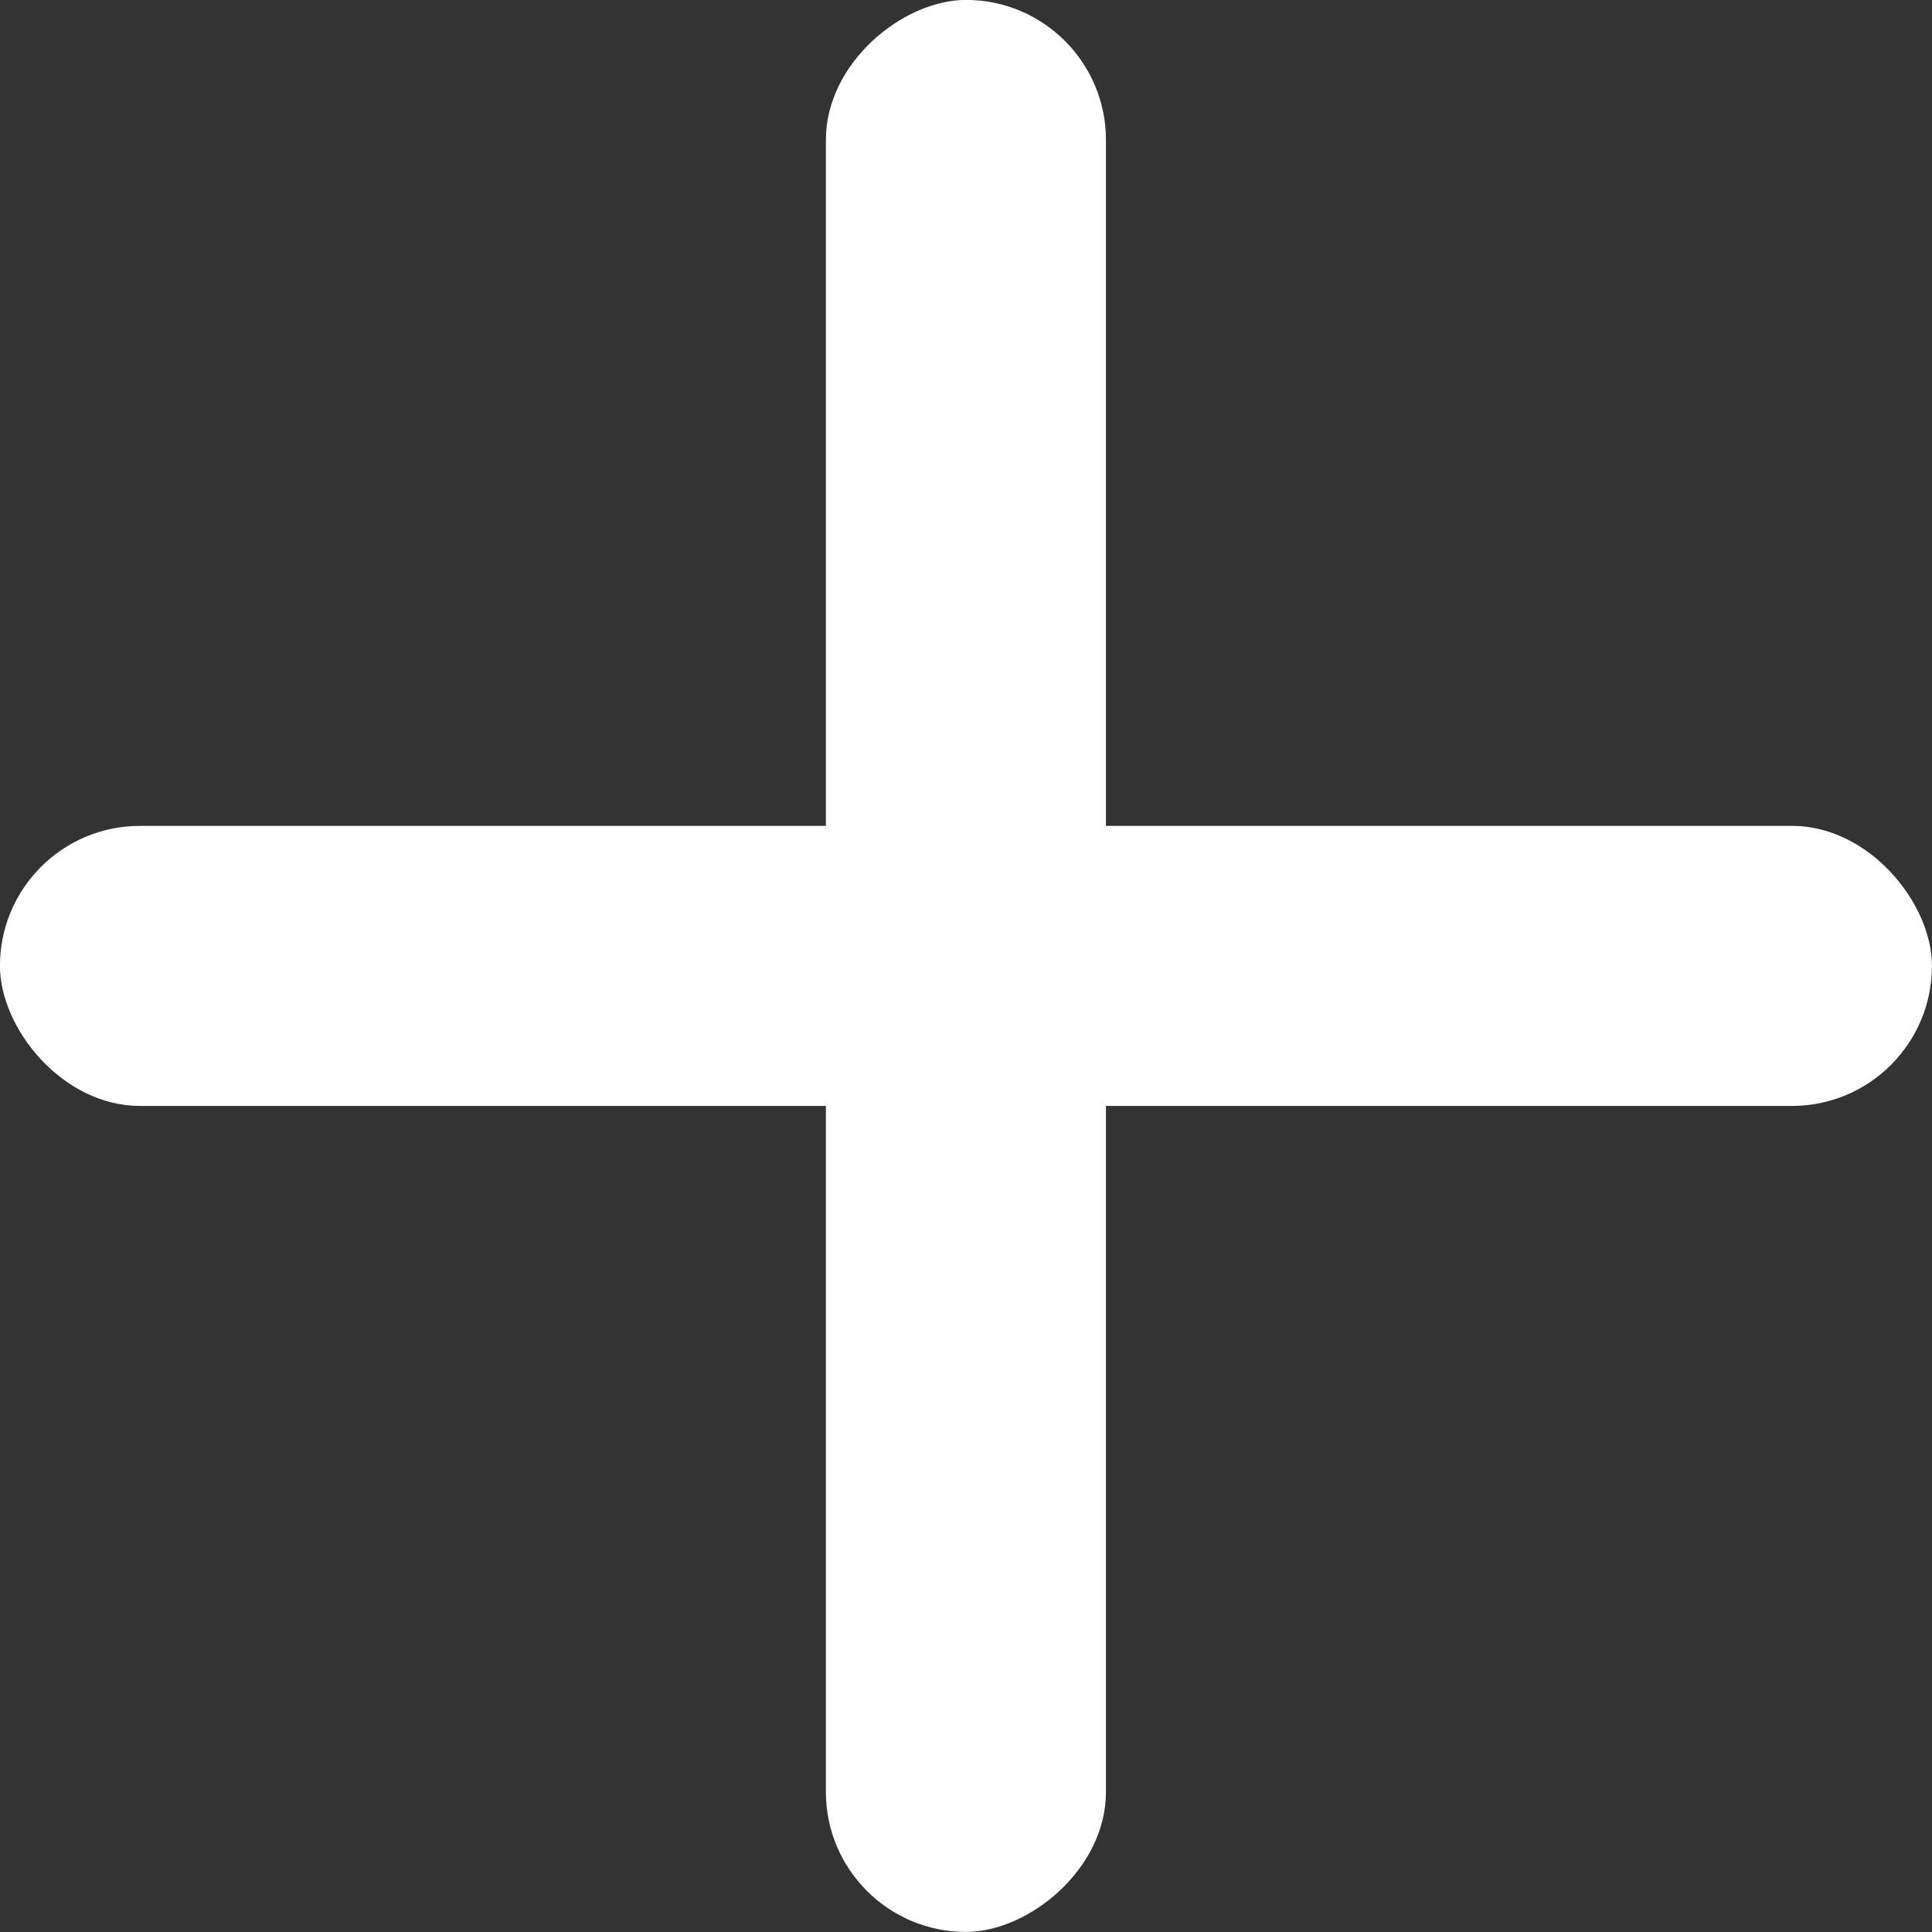
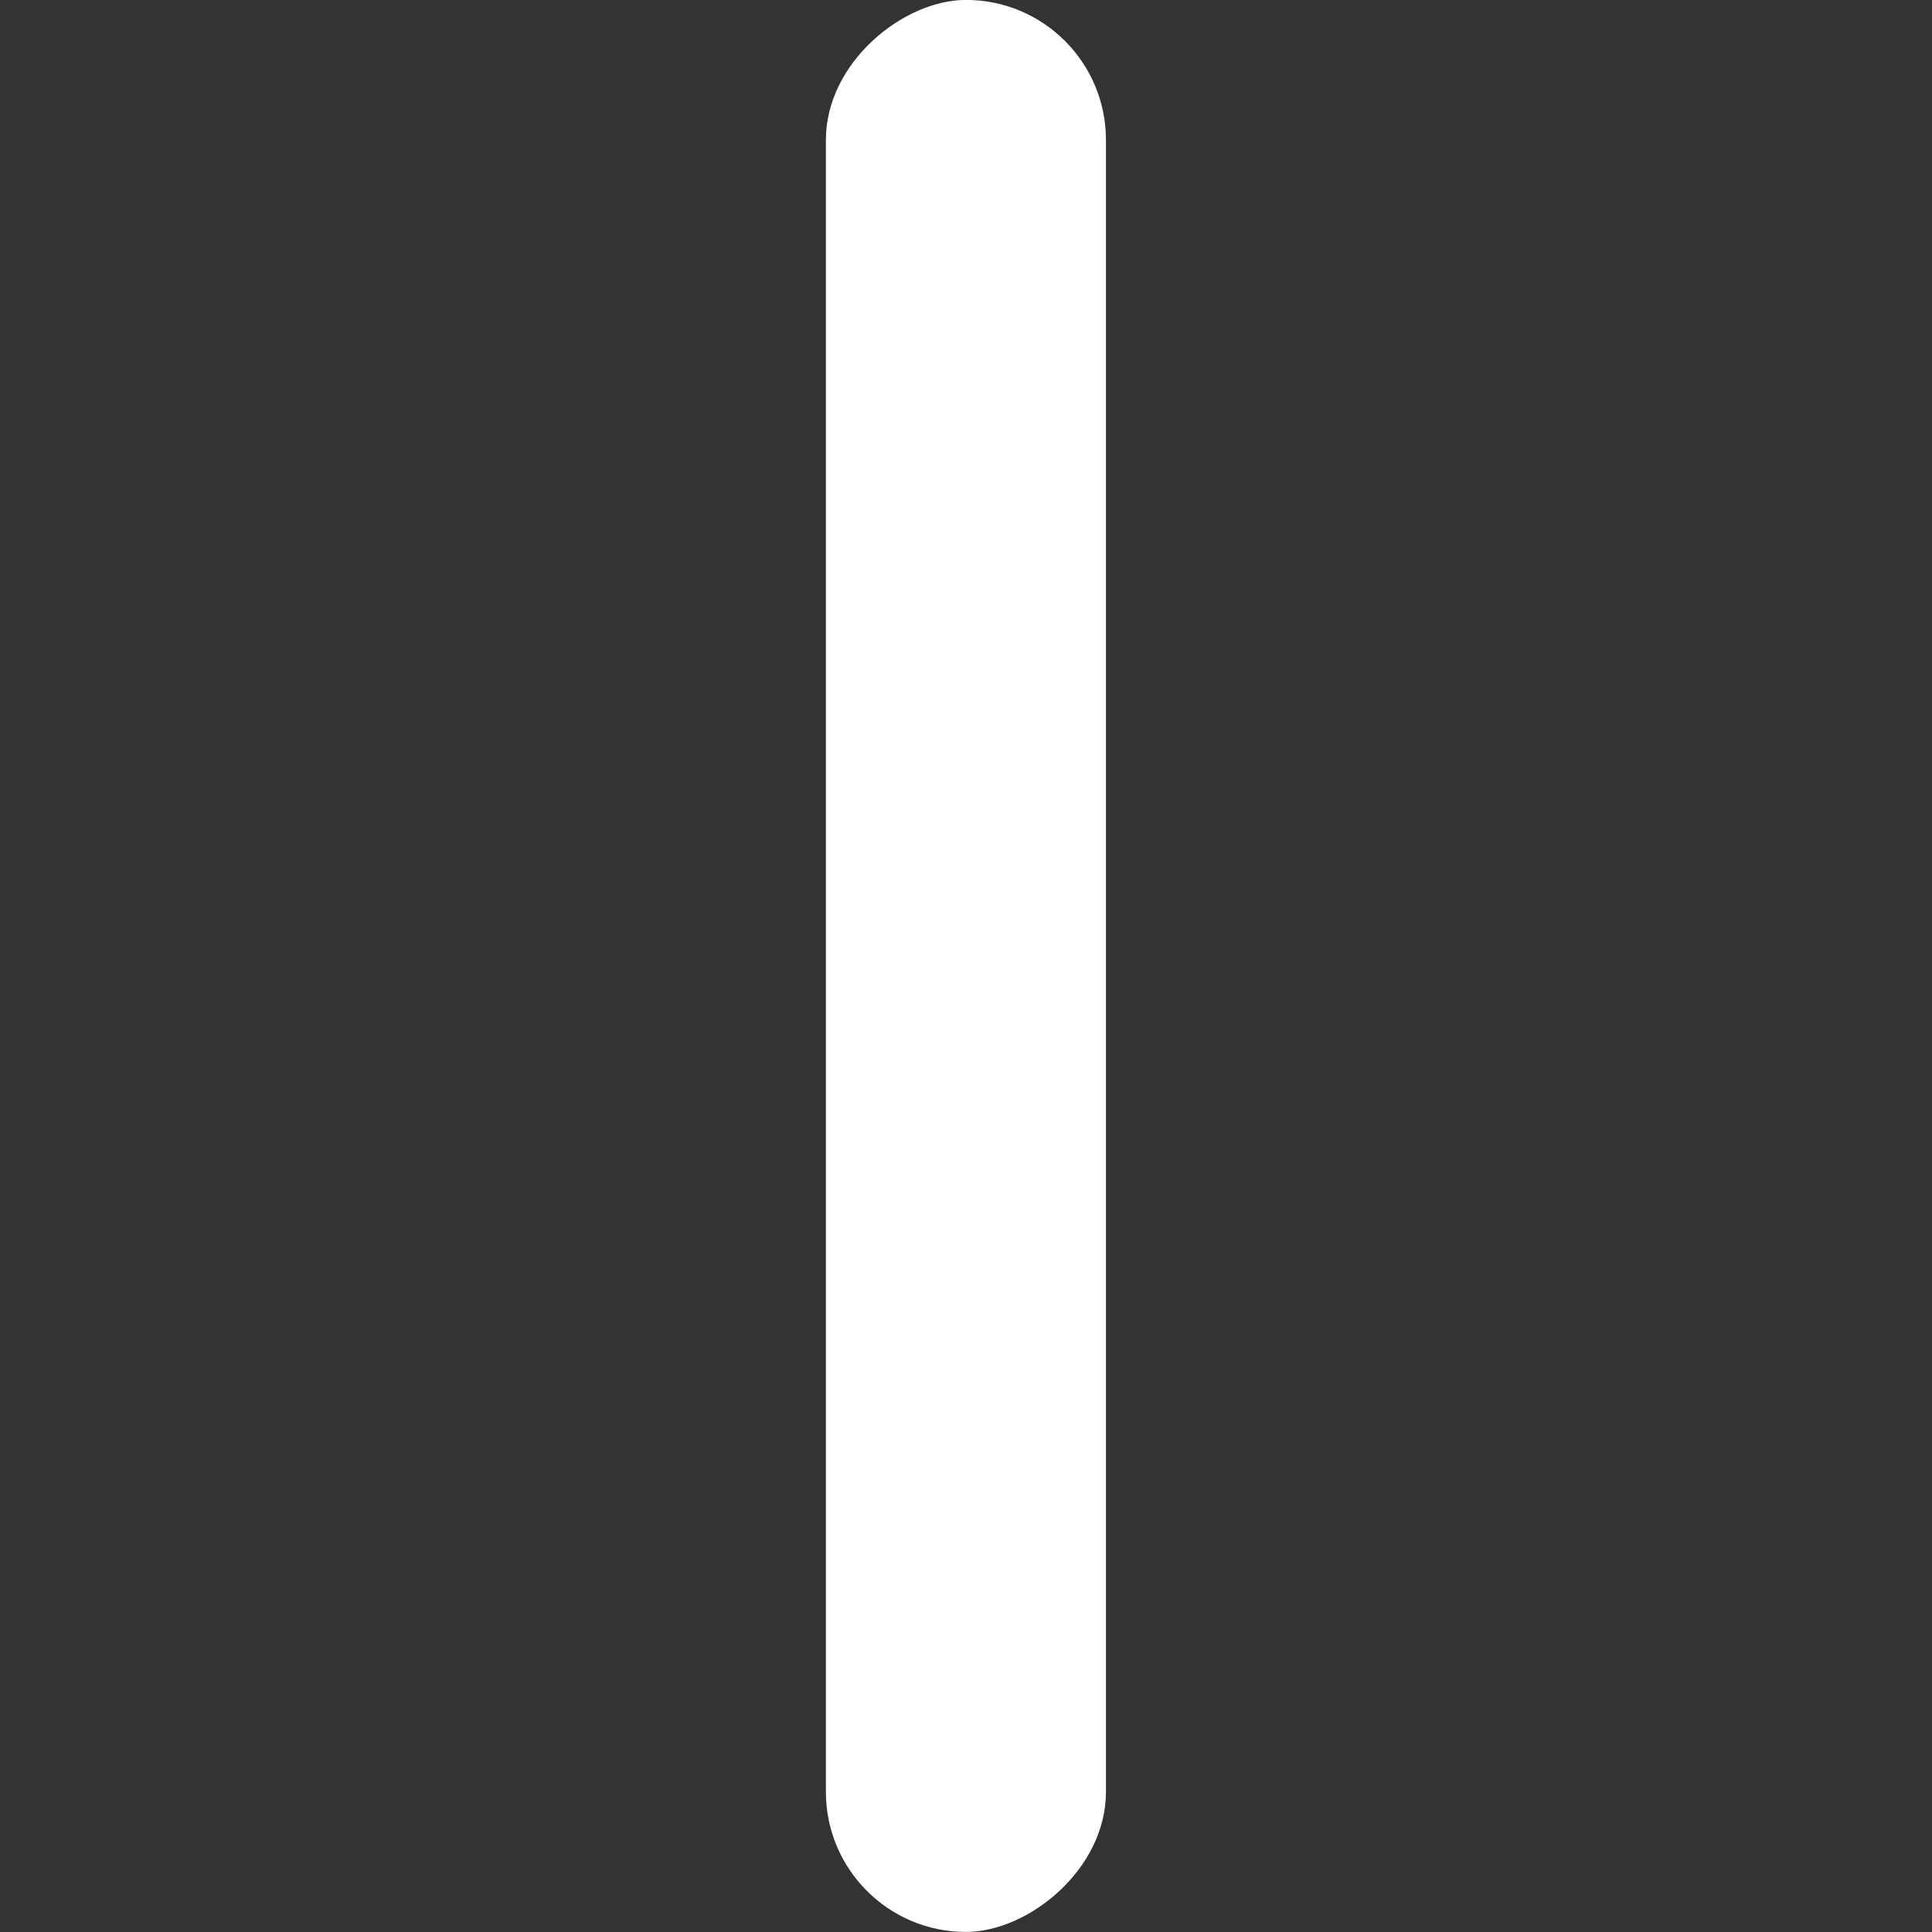
<svg xmlns="http://www.w3.org/2000/svg" width="13.797" height="13.797" viewBox="0 0 13.797 13.797">
  <rect x="0" y="0" width="13.797" height="13.797" fill="#333333" stroke="none" />
  <g id="Group_3174" data-name="Group 3174" transform="translate(-1251.088 -1349.26) rotate(45)">
    <rect id="Rectangle_30" data-name="Rectangle 30" width="13.797" height="2" rx="1" transform="translate(1844.308 63.833) rotate(45)" fill="#fff" />
-     <rect id="Rectangle_31" data-name="Rectangle 31" width="13.797" height="2" rx="1" transform="translate(1854.064 65.247) rotate(135)" fill="#fff" />
  </g>
</svg>